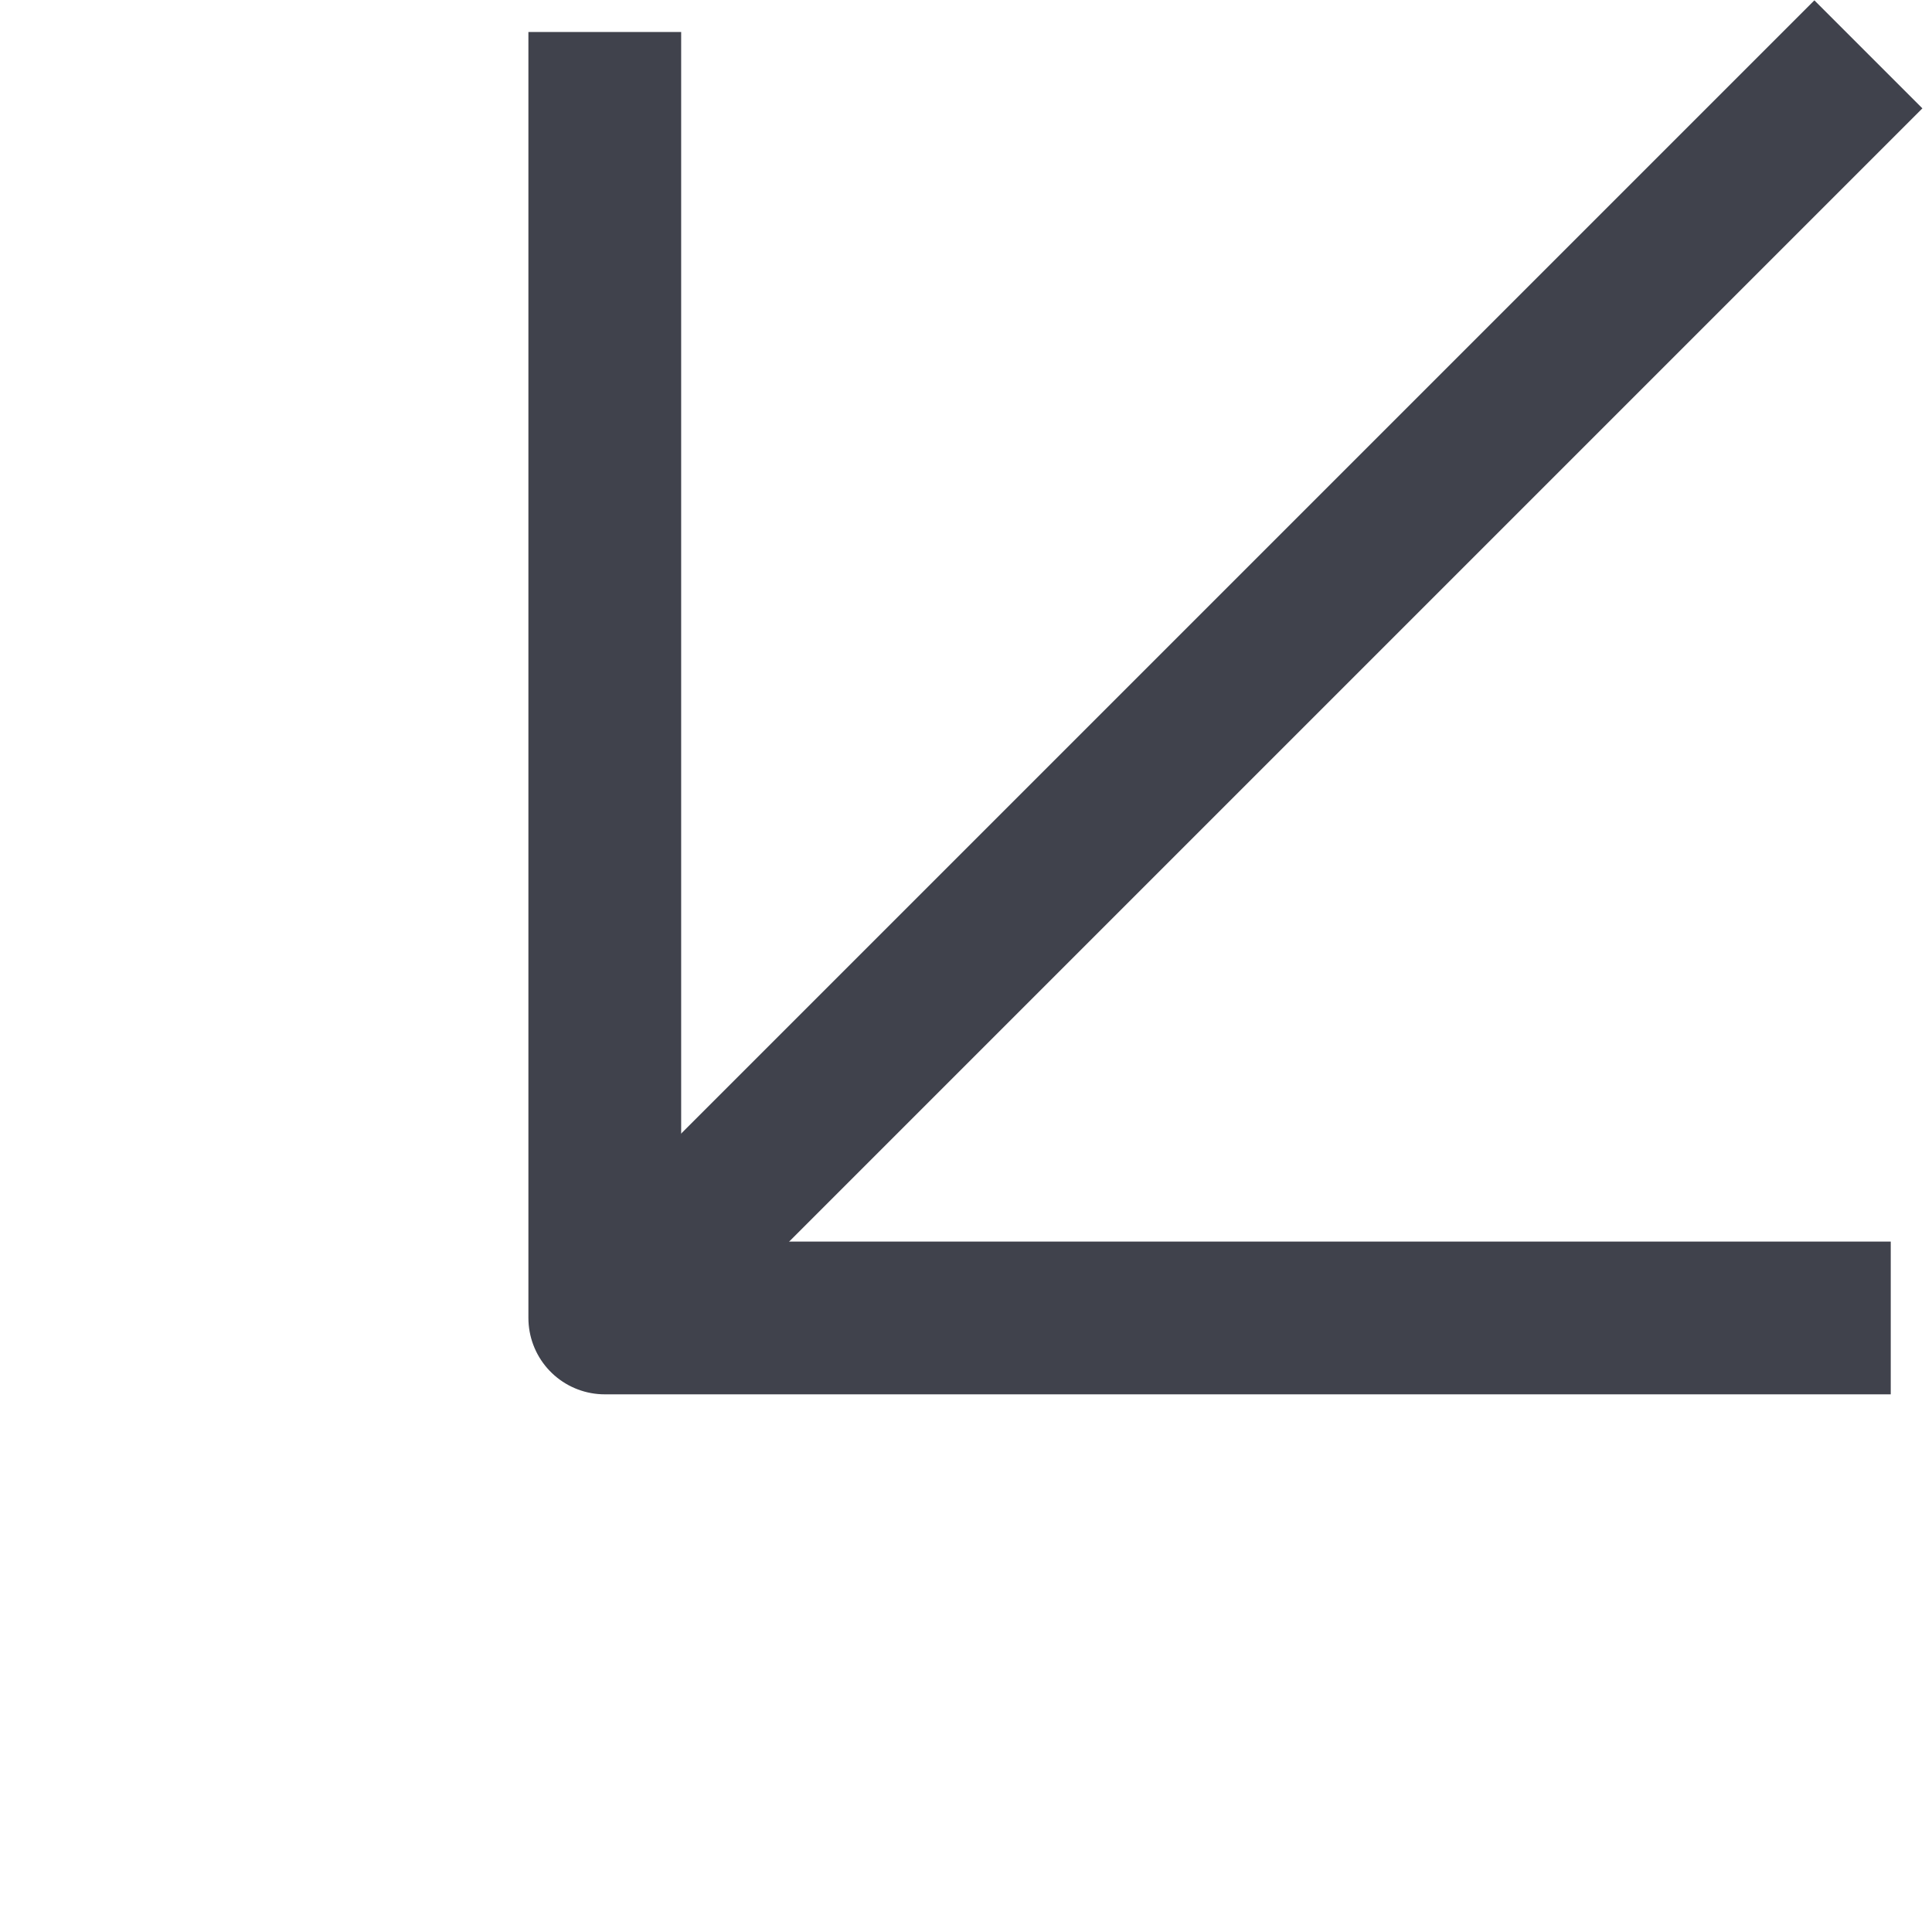
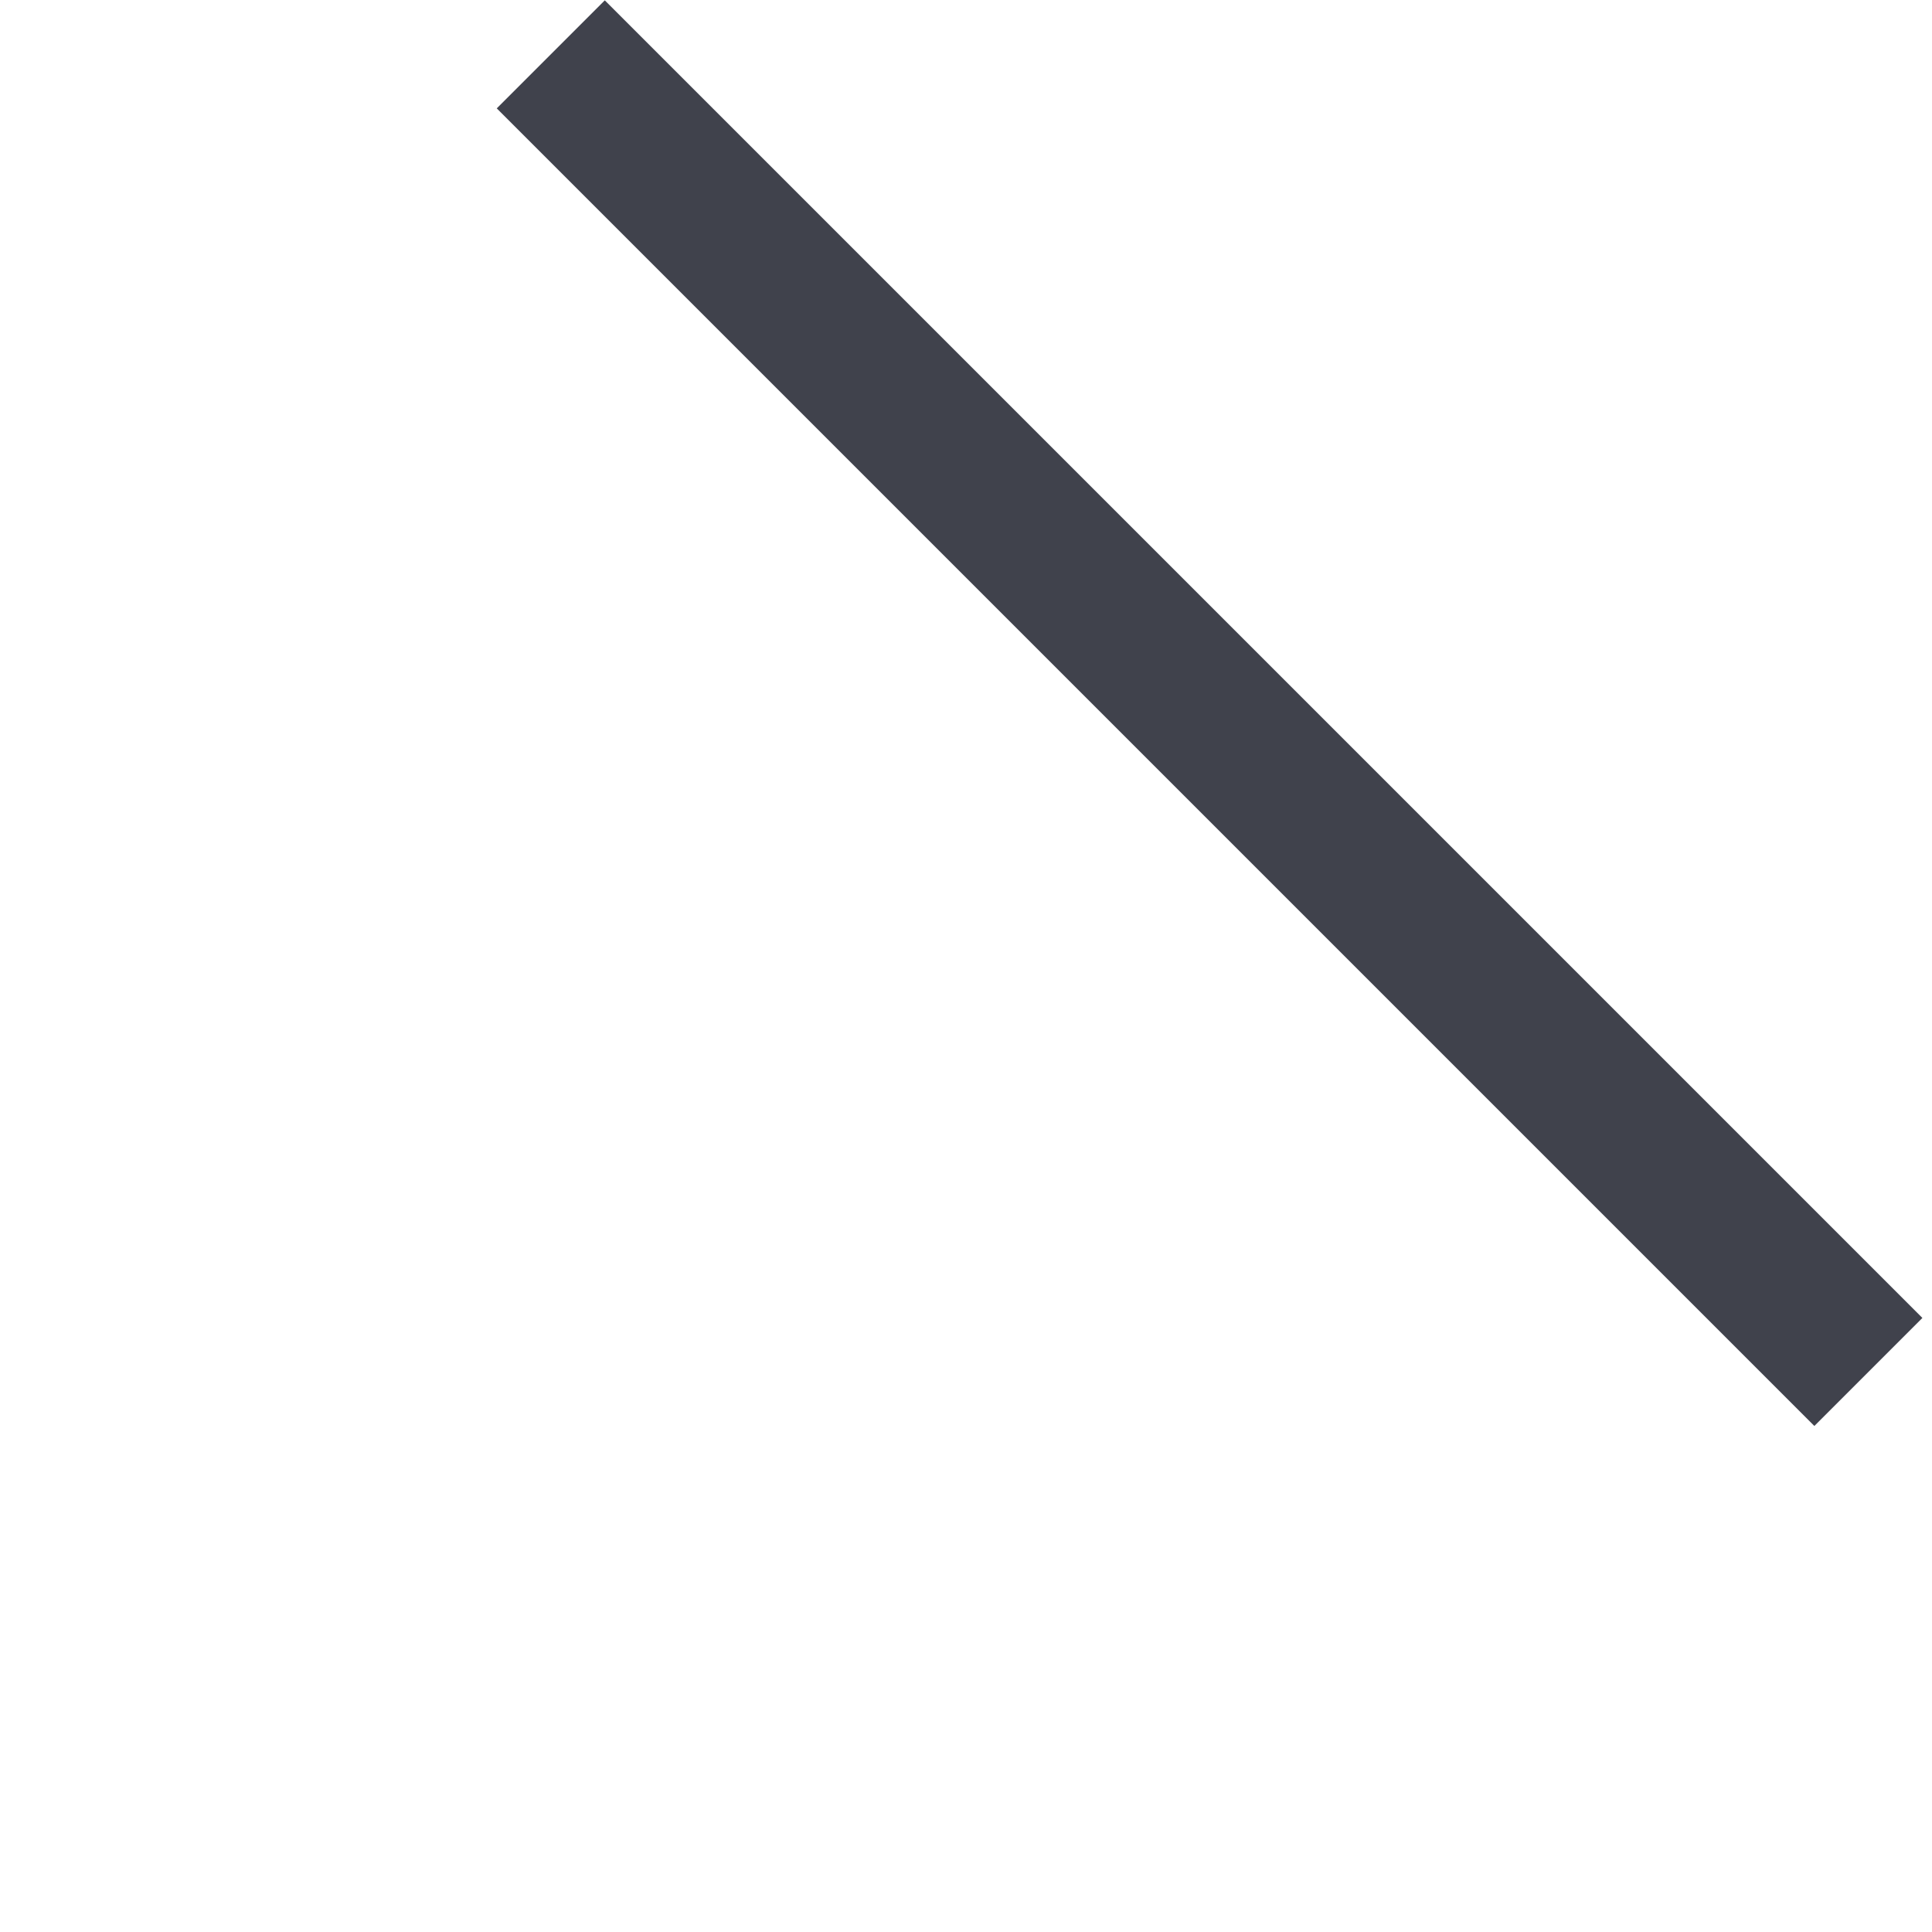
<svg xmlns="http://www.w3.org/2000/svg" width="88" height="88" viewBox="0 0 88 88" fill="none">
-   <path d="M82.642 4.936L29.214 58.364" stroke="#40424C" stroke-width="6.958" stroke-linecap="square" stroke-linejoin="round" />
-   <path d="M82.642 60.031L27.547 60.031L27.547 4.936" stroke="#40424C" stroke-width="6.958" stroke-linecap="square" stroke-linejoin="round" />
+   <path d="M82.642 60.031L27.547 4.936" stroke="#40424C" stroke-width="6.958" stroke-linecap="square" stroke-linejoin="round" />
</svg>